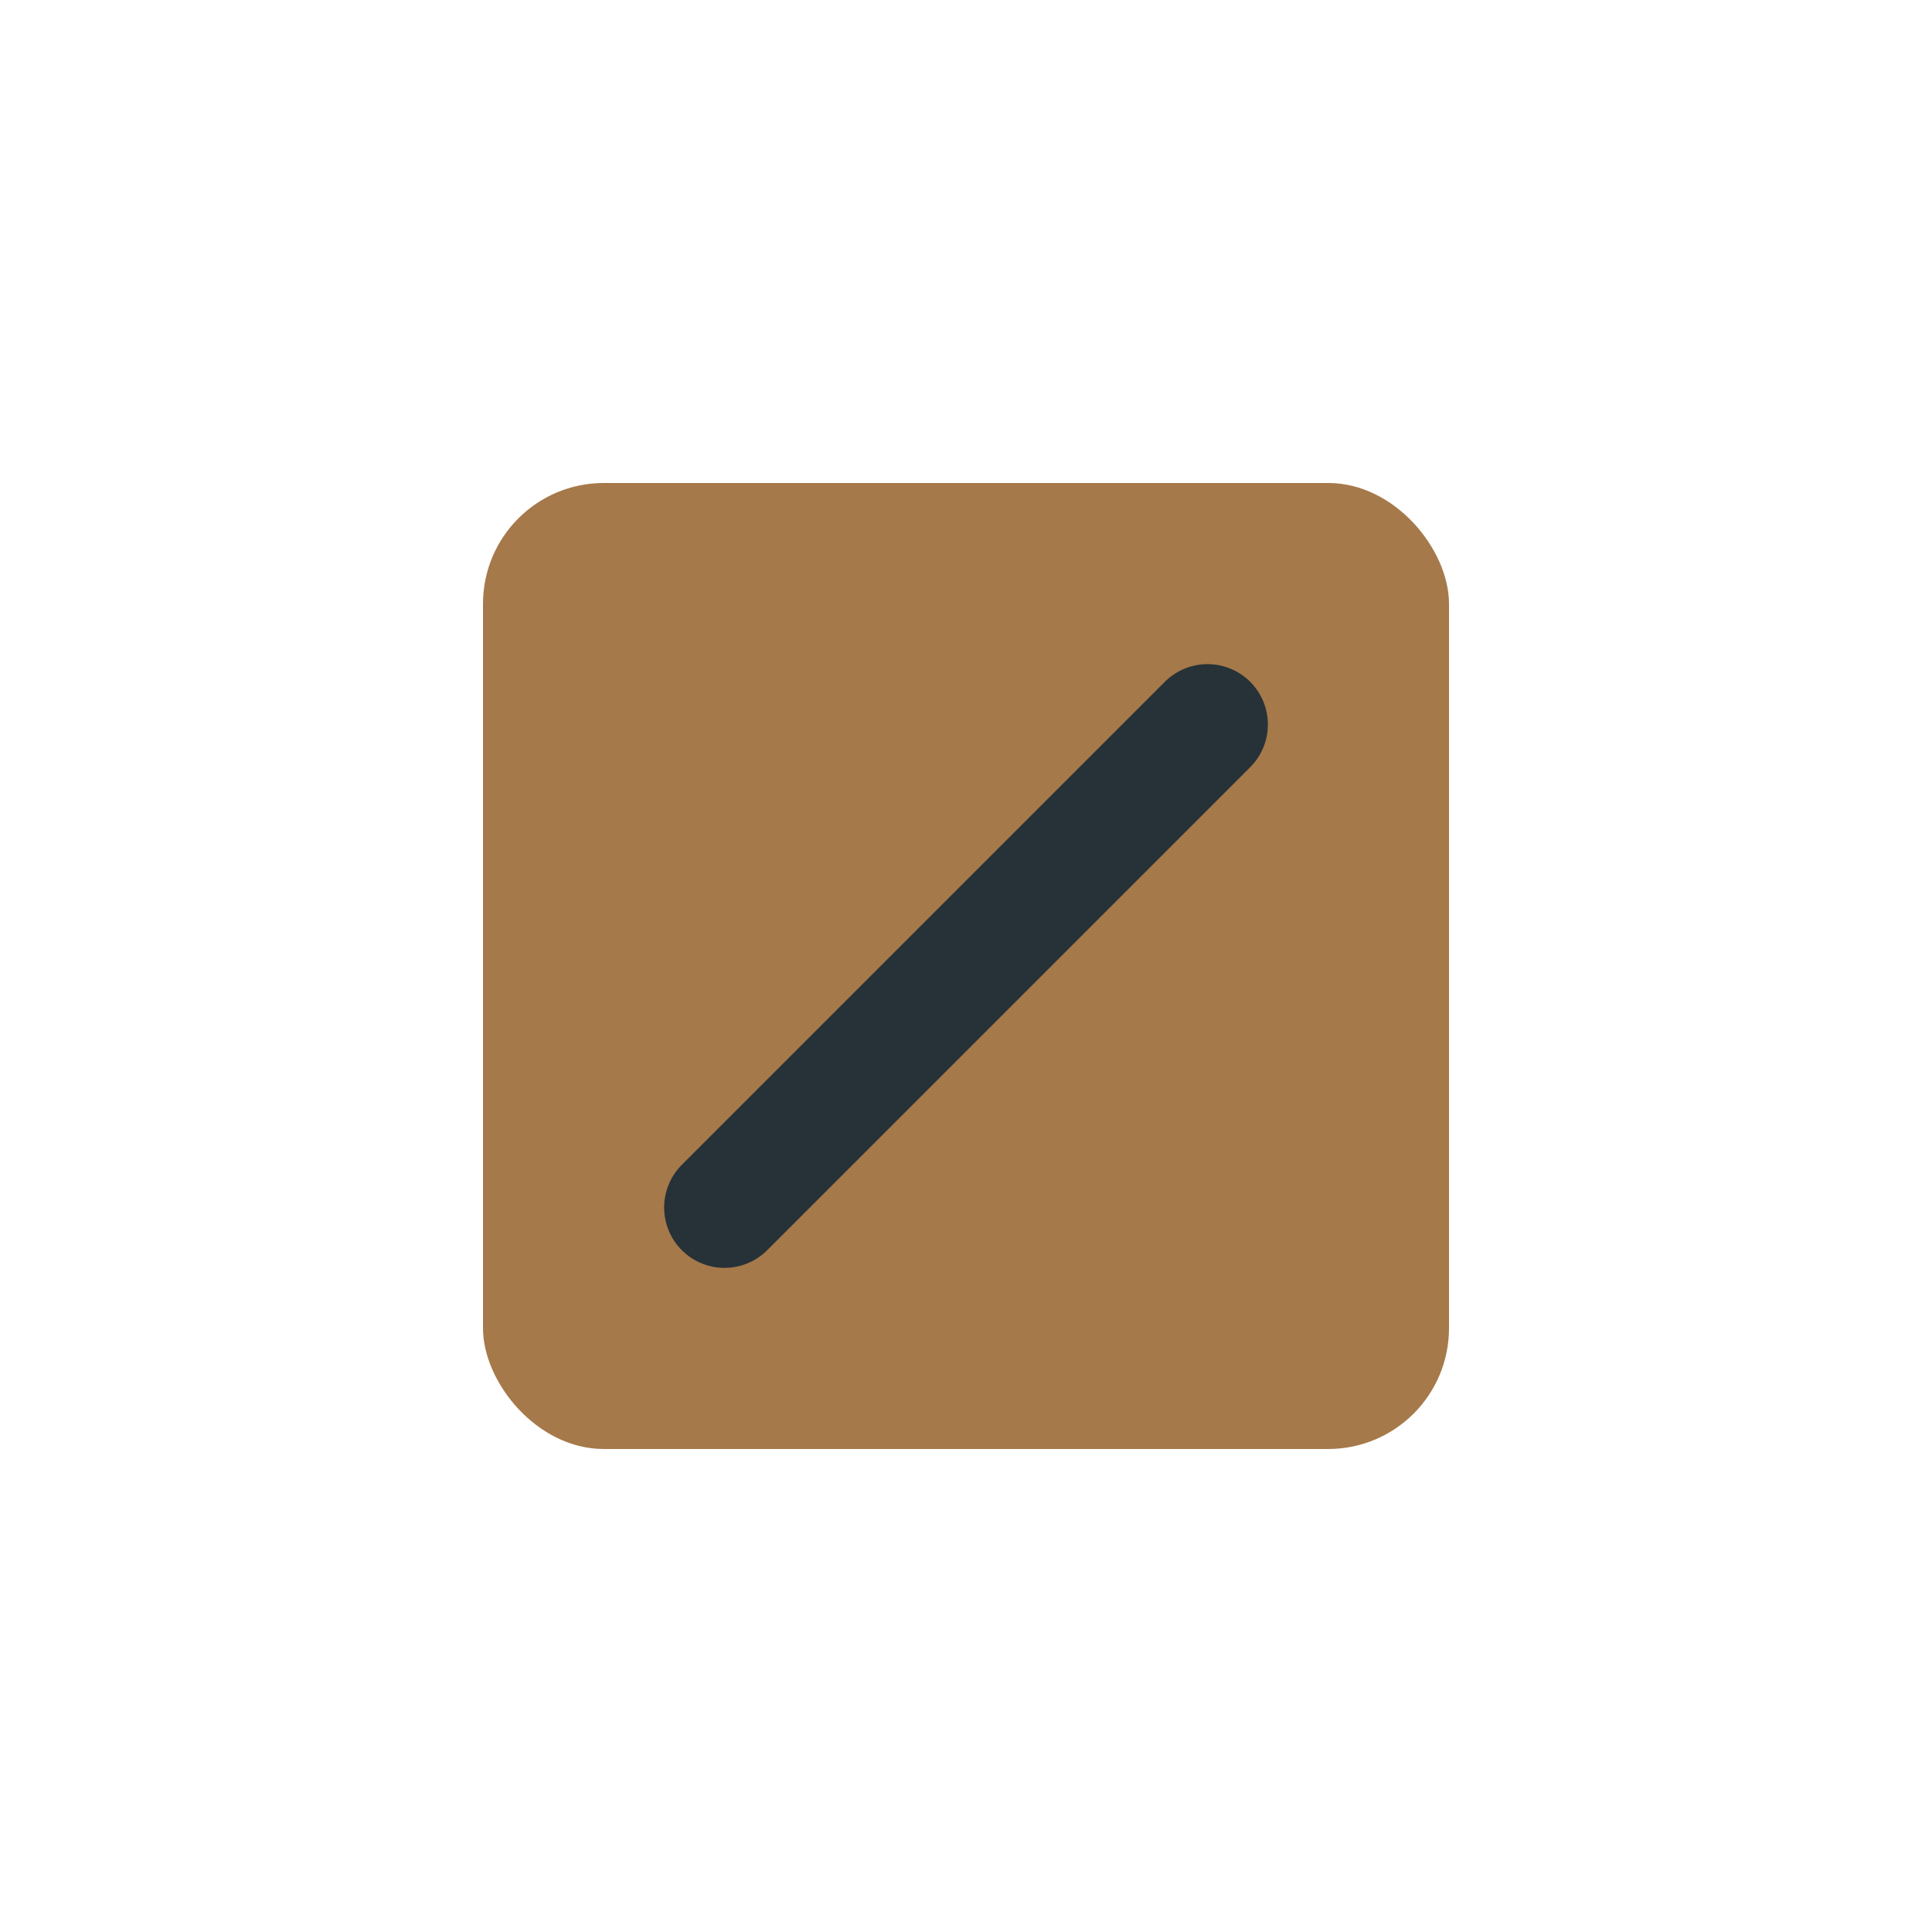
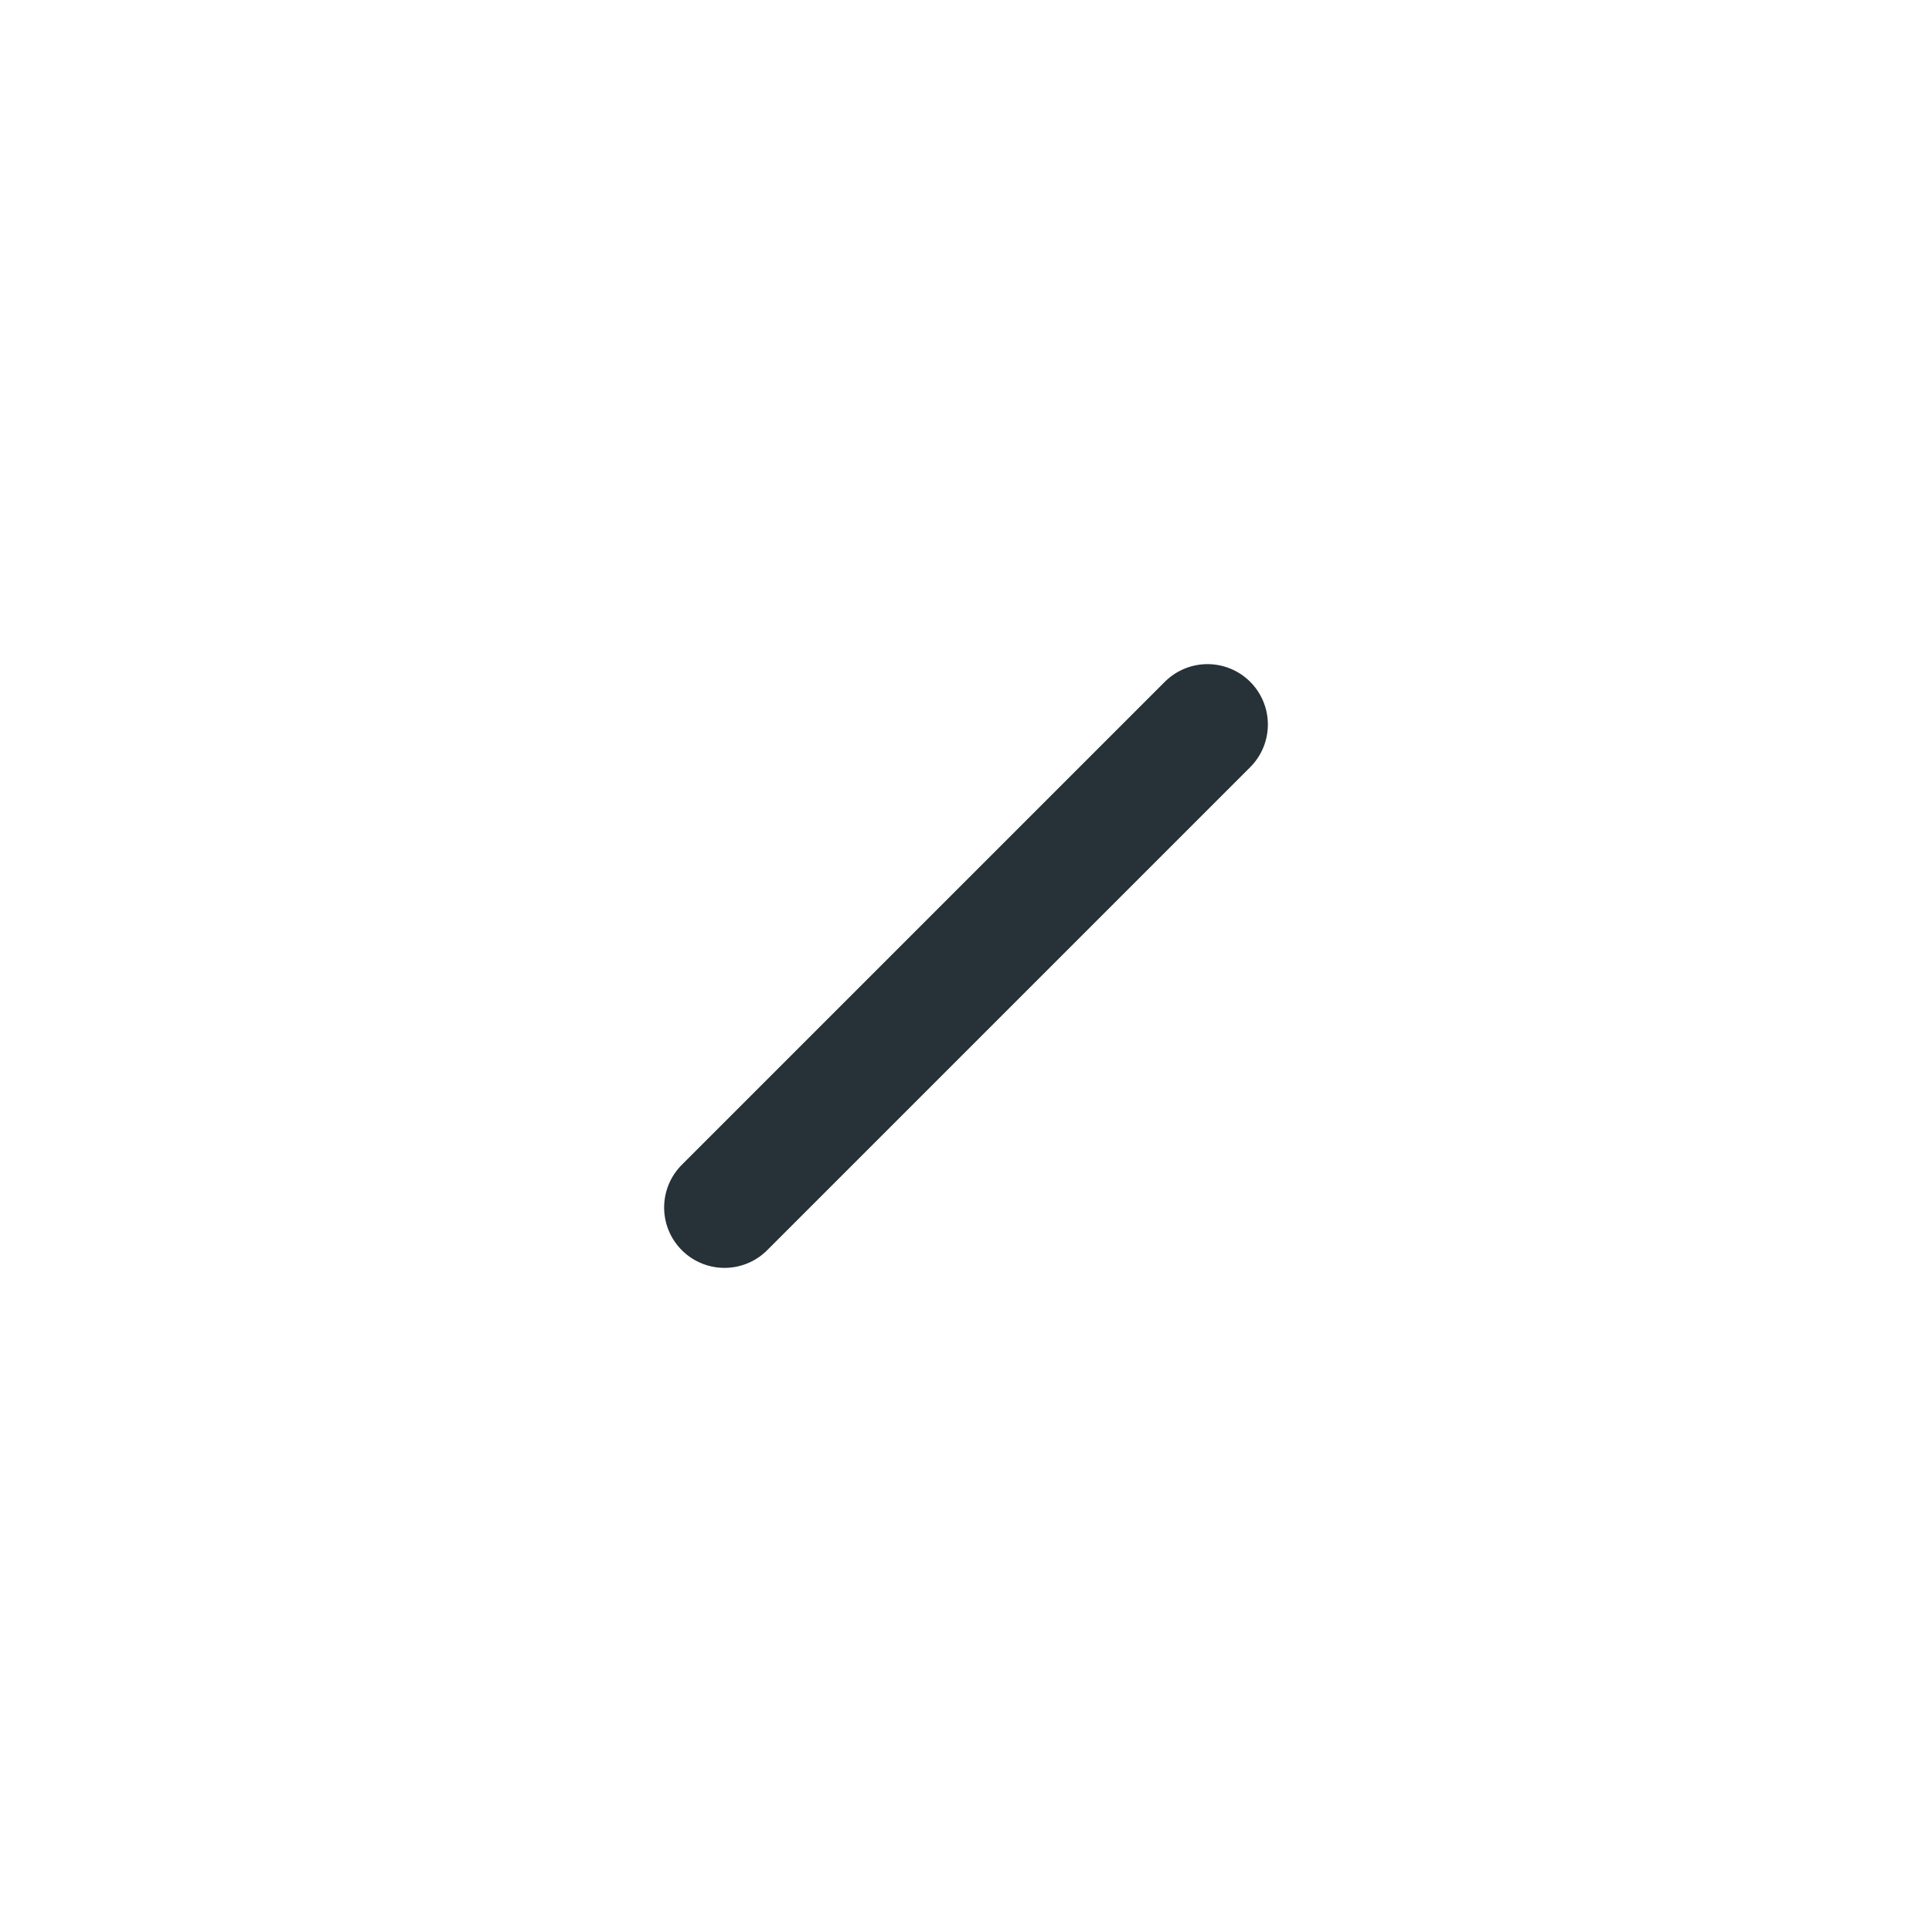
<svg xmlns="http://www.w3.org/2000/svg" width="32" height="32" viewBox="0 0 32 32">
-   <rect x="8" y="8" width="16" height="16" rx="2" fill="#A6794A" />
  <path d="M12 20 l8-8" stroke="#263238" stroke-width="2" stroke-linecap="round" />
</svg>